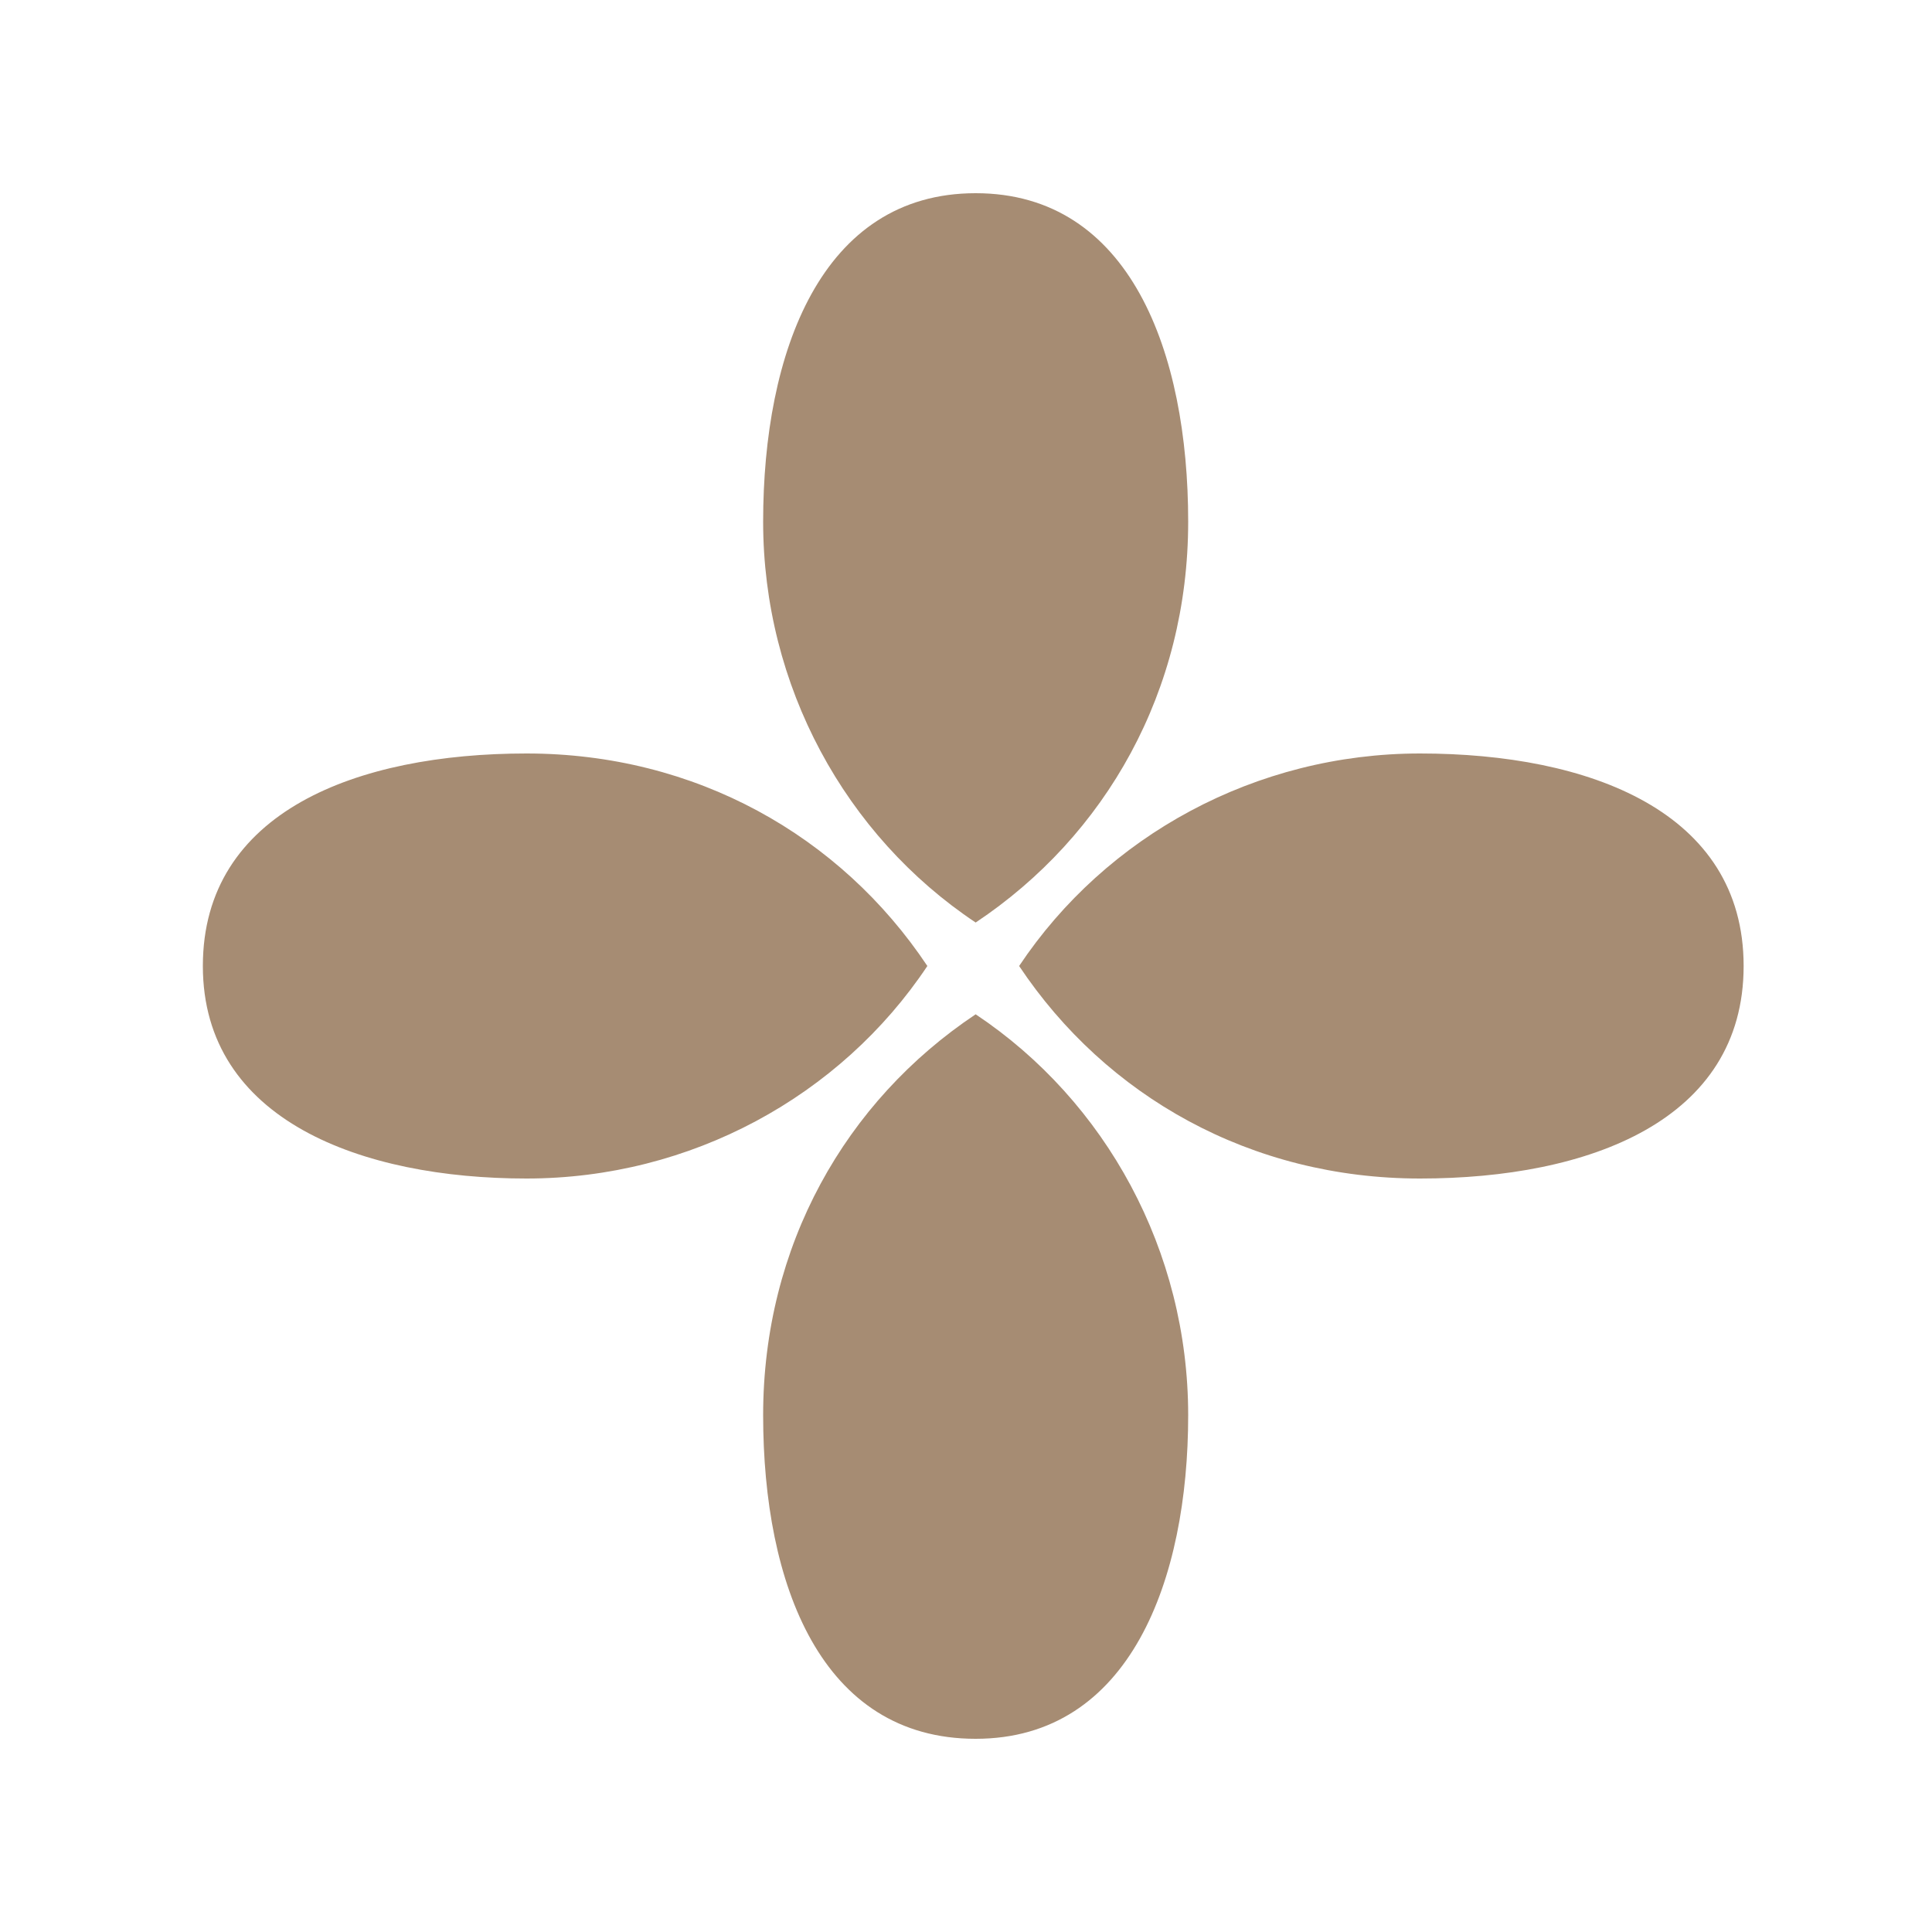
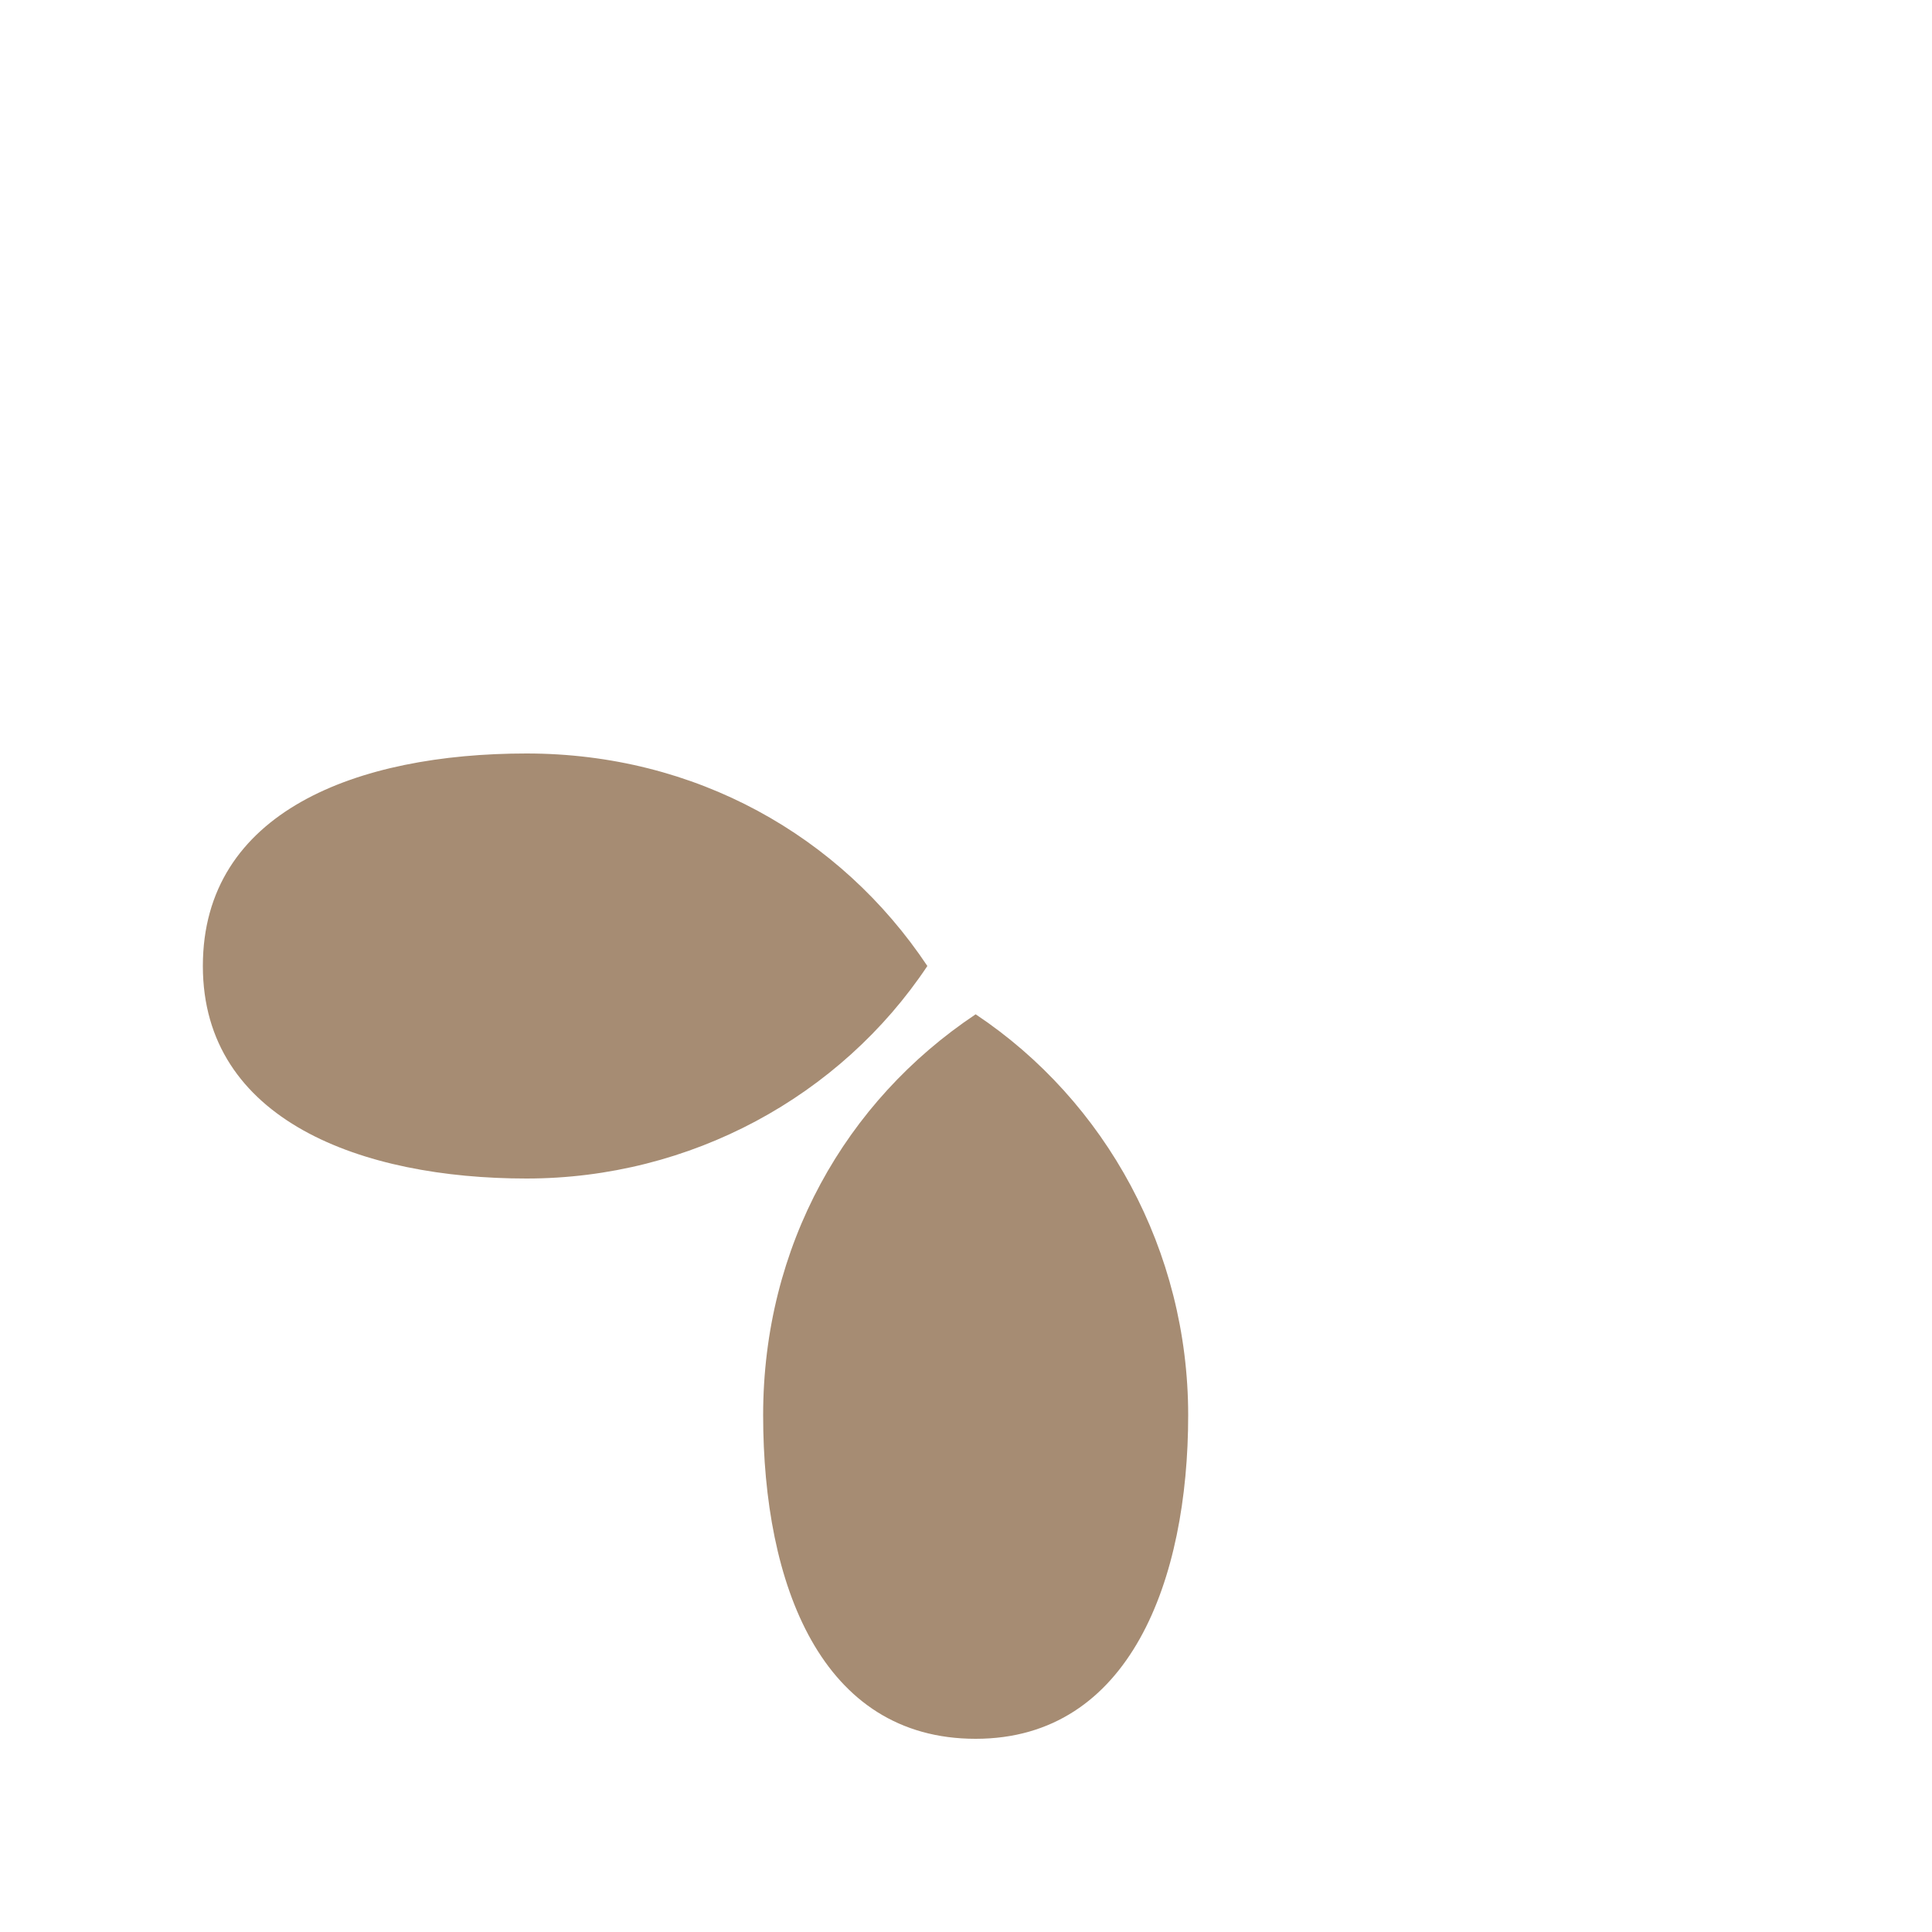
<svg xmlns="http://www.w3.org/2000/svg" version="1.2" baseProfile="tiny" id="Layer_1" x="0px" y="0px" viewBox="0 0 40 40" xml:space="preserve">
  <g>
-     <path fill="#A68C73" d="M15.8,10.8c0,3.4,1.7,6.5,4.4,8.3c2.7-1.8,4.4-4.8,4.4-8.3S23.4,4,20.2,4S15.8,7.3,15.8,10.8z" />
    <path fill="#A68C73" d="M10.9,24.4c3.4,0,6.5-1.7,8.3-4.4c-1.8-2.7-4.8-4.4-8.3-4.4S4.2,16.8,4.2,20S7.5,24.4,10.9,24.4z" />
    <path fill="#A68C73" d="M24.6,29.3c0-3.4-1.7-6.5-4.4-8.3c-2.7,1.8-4.4,4.8-4.4,8.3S17,36,20.2,36S24.6,32.7,24.6,29.3z" />
-     <path fill="#A68C73" d="M29.4,15.6c-3.4,0-6.5,1.7-8.3,4.4c1.8,2.7,4.8,4.4,8.3,4.4s6.7-1.2,6.7-4.4S32.9,15.6,29.4,15.6z" />
  </g>
</svg>